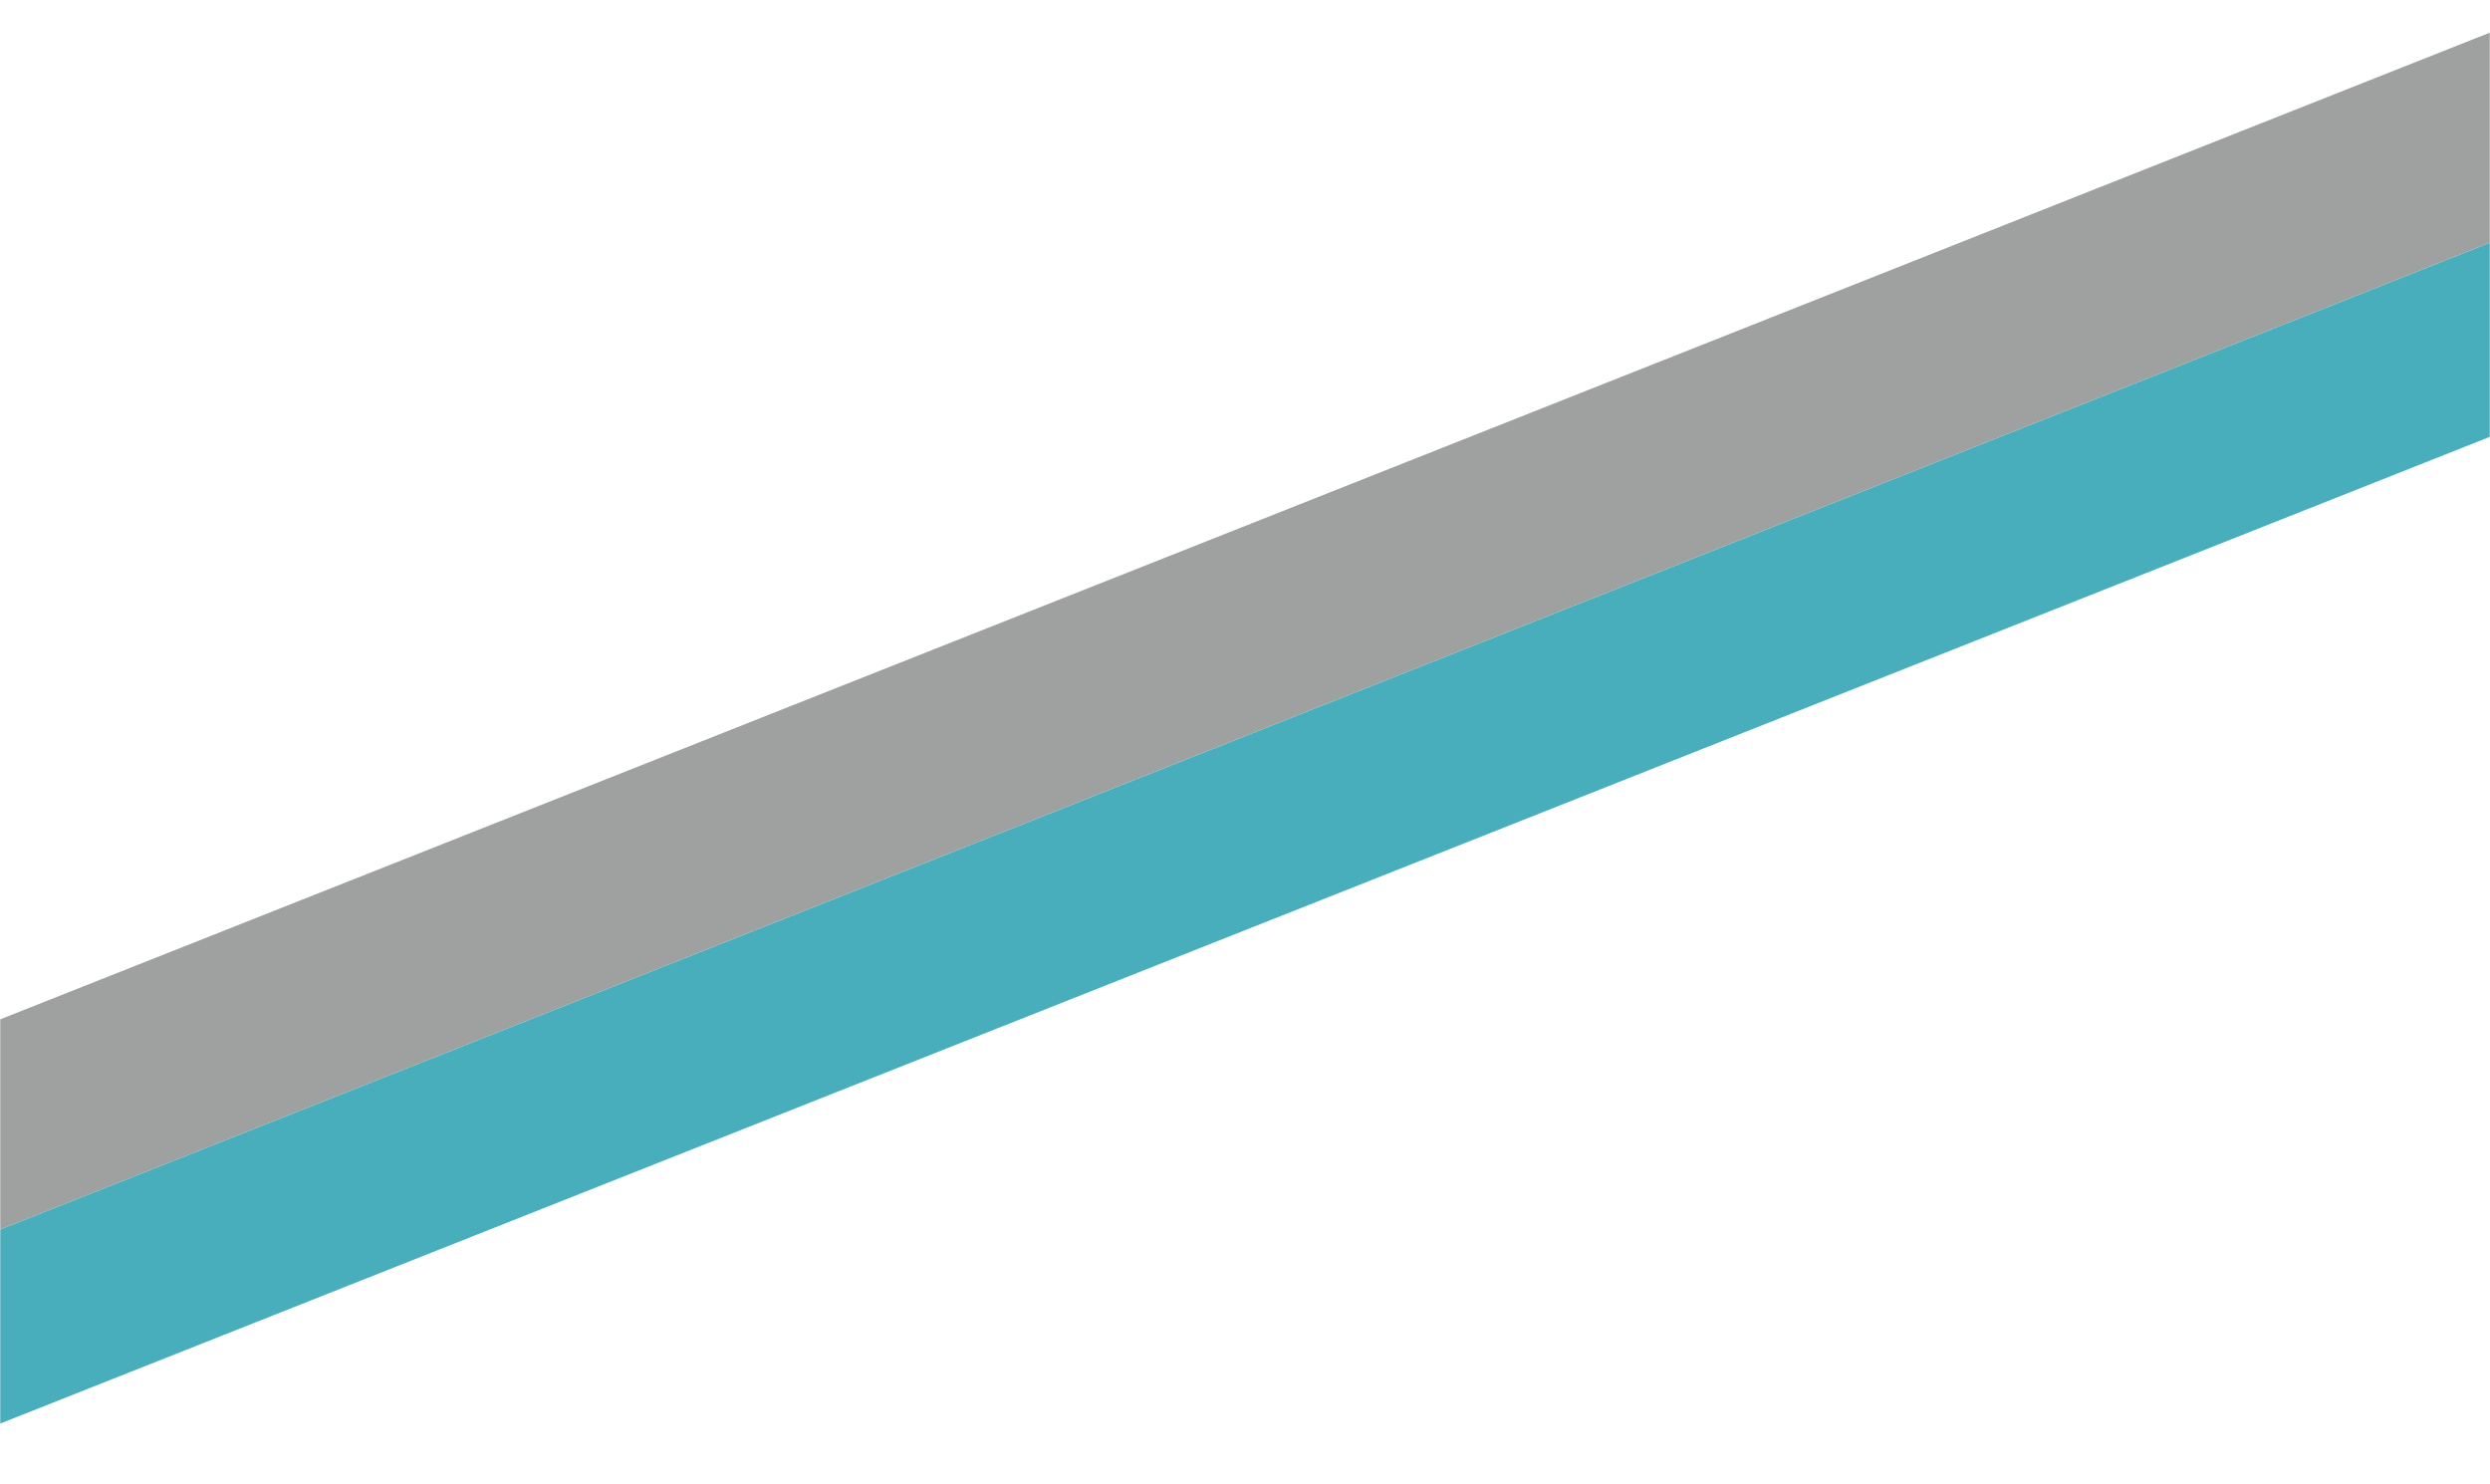
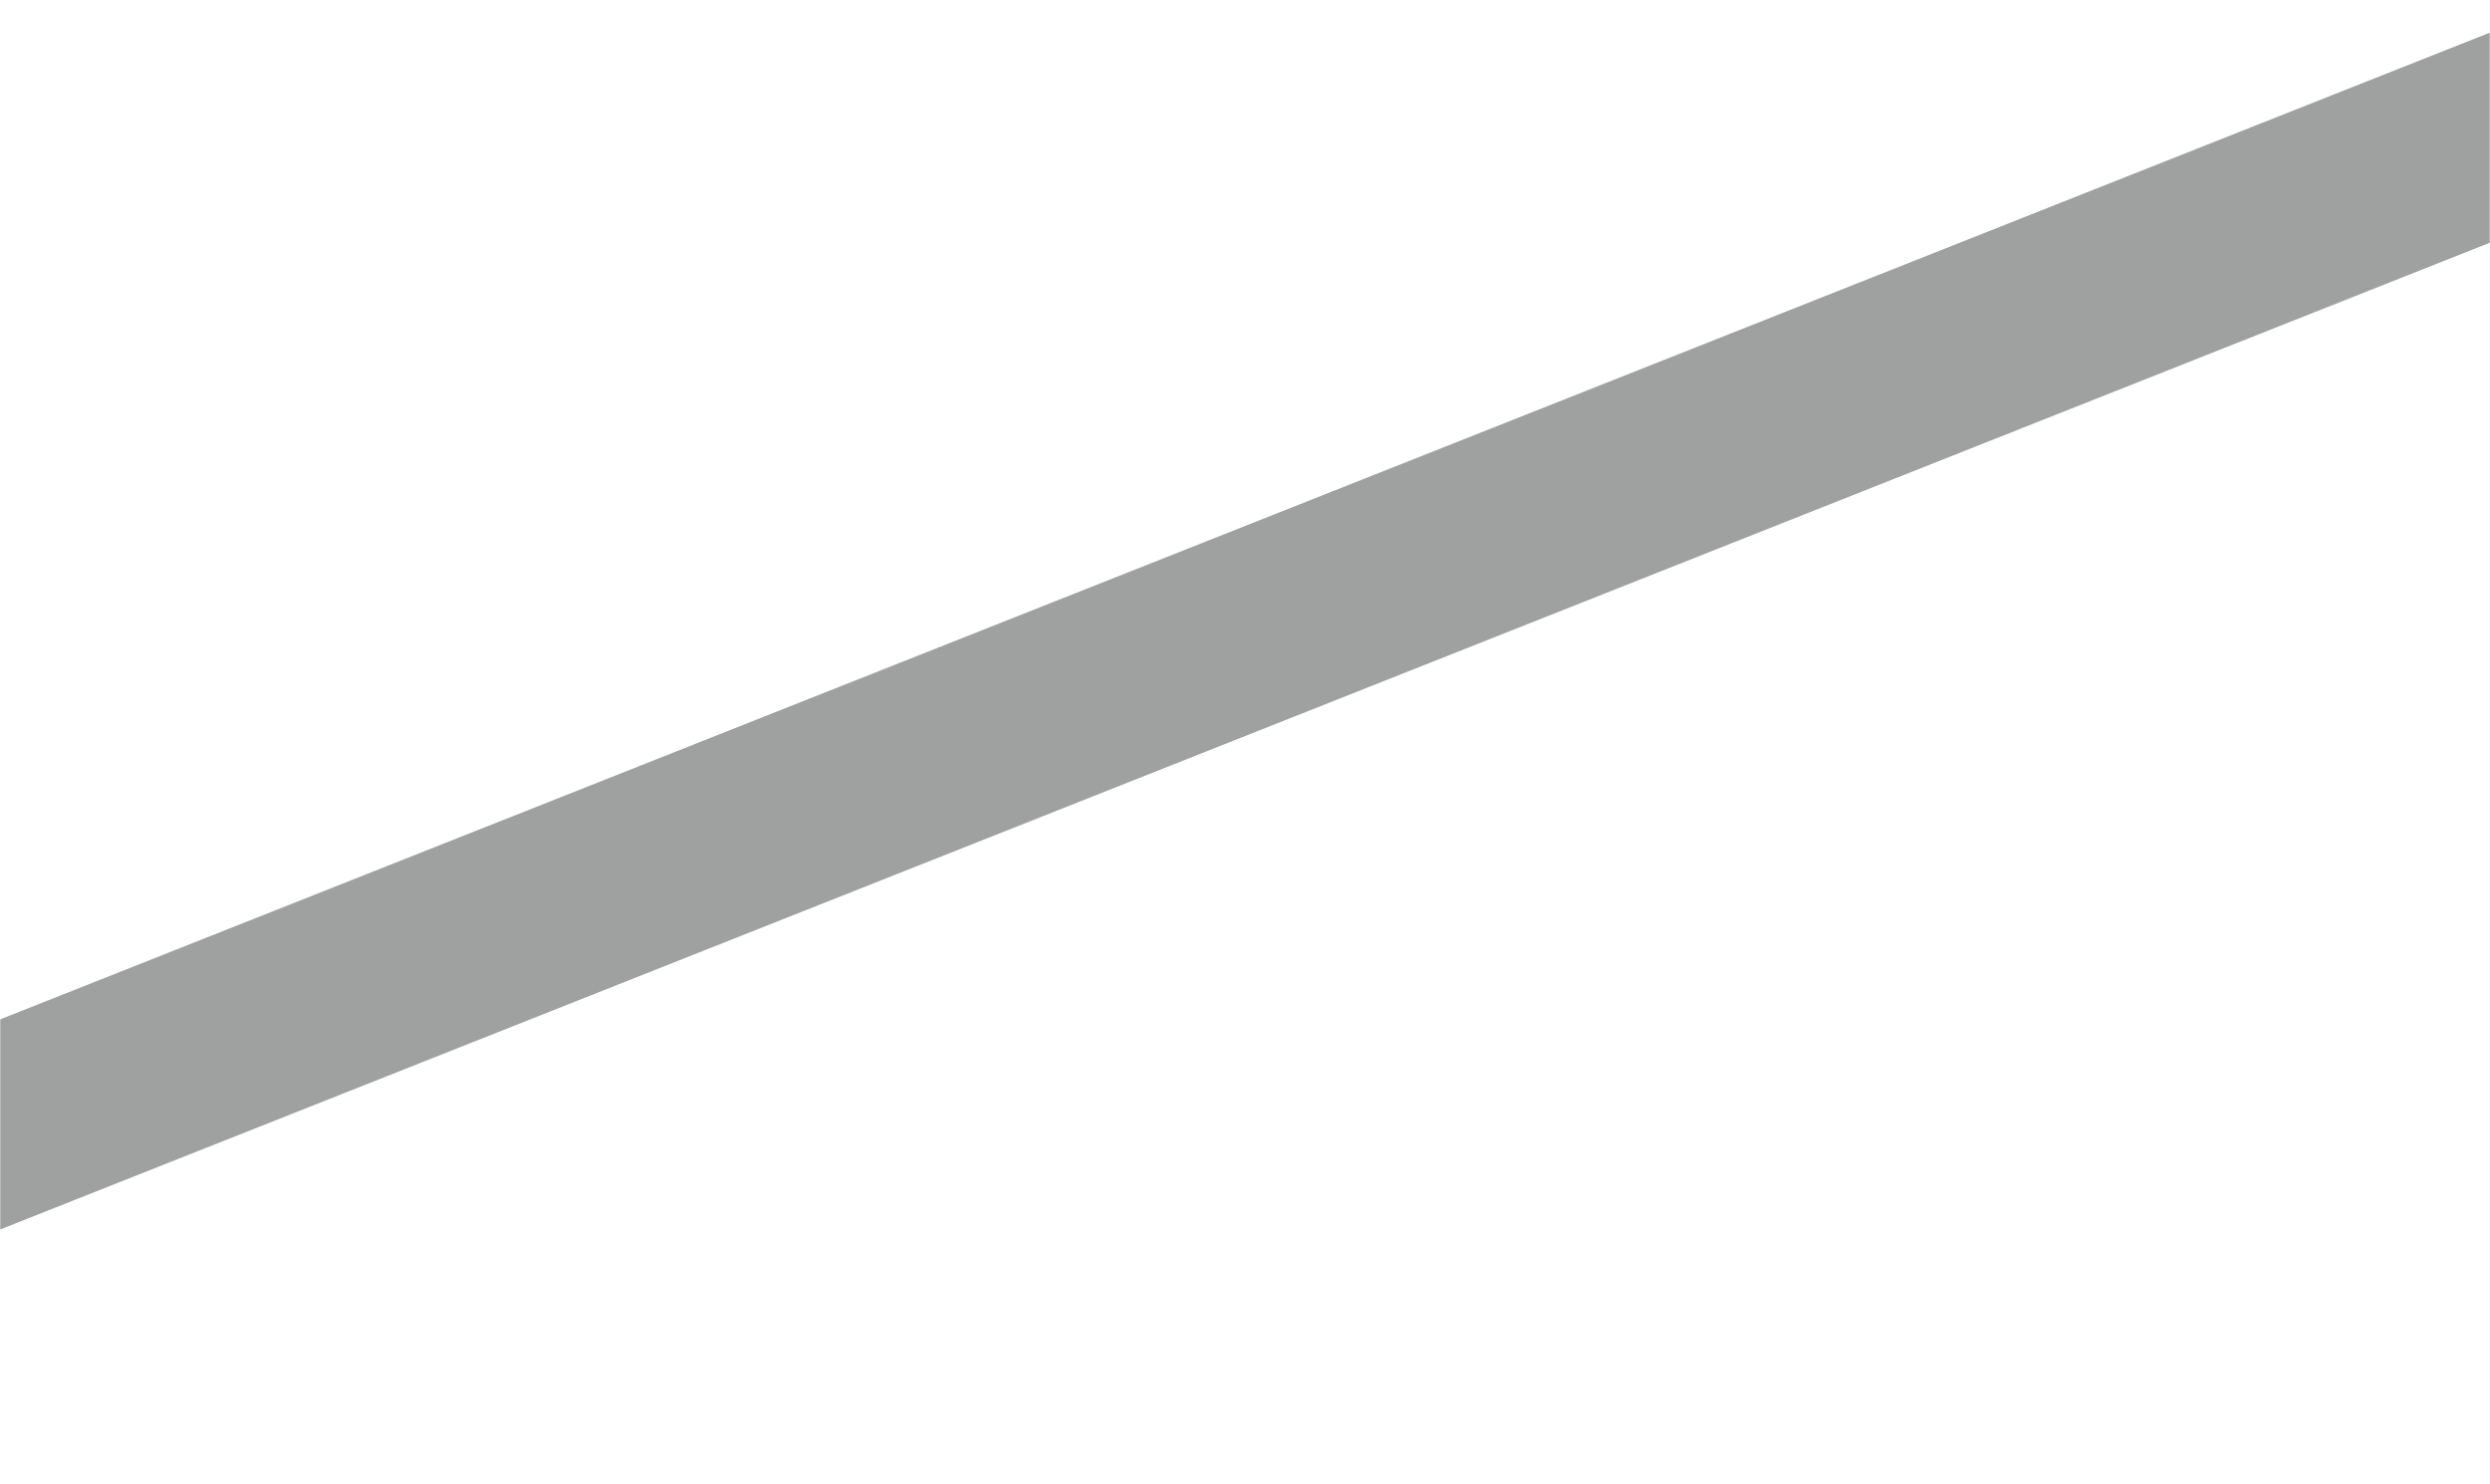
<svg xmlns="http://www.w3.org/2000/svg" width="1300" height="775" viewBox="0 0 1300 775" fill="none">
  <mask id="mask0_659_3231" style="mask-type:luminance" maskUnits="userSpaceOnUse" x="0" y="0" width="1300" height="775">
    <path d="M1300 0H0V775H1300V0Z" fill="white" />
  </mask>
  <g mask="url(#mask0_659_3231)">
    <path d="M1402.43 -23.59L1480.98 54.96L-120.44 689.68L-199 611.12L1402.43 -23.59Z" fill="#9FA0A0" />
-     <path d="M1481 54.98L1553.56 127.54L-47.87 762.25L-120.42 689.7L1481 54.98Z" fill="#49AEBC" />
  </g>
</svg>